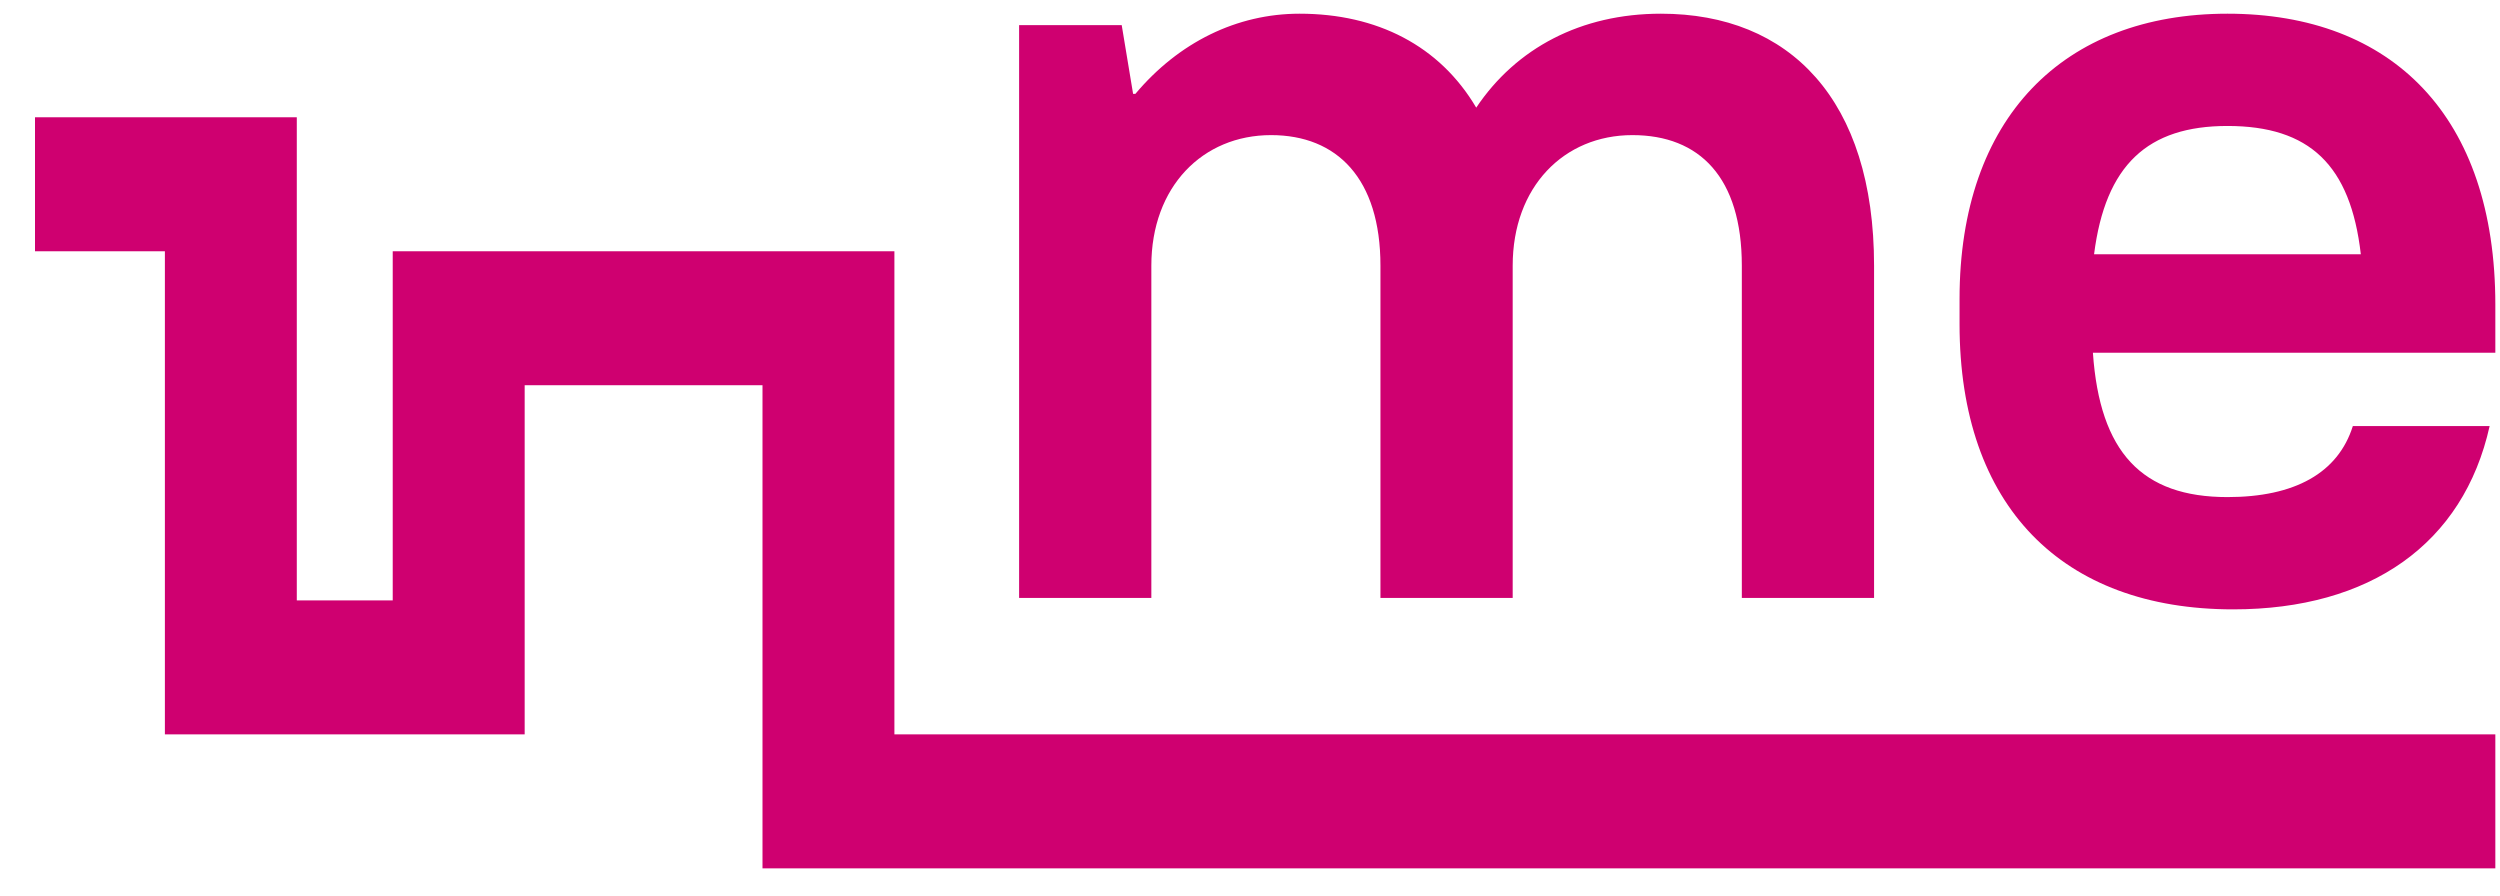
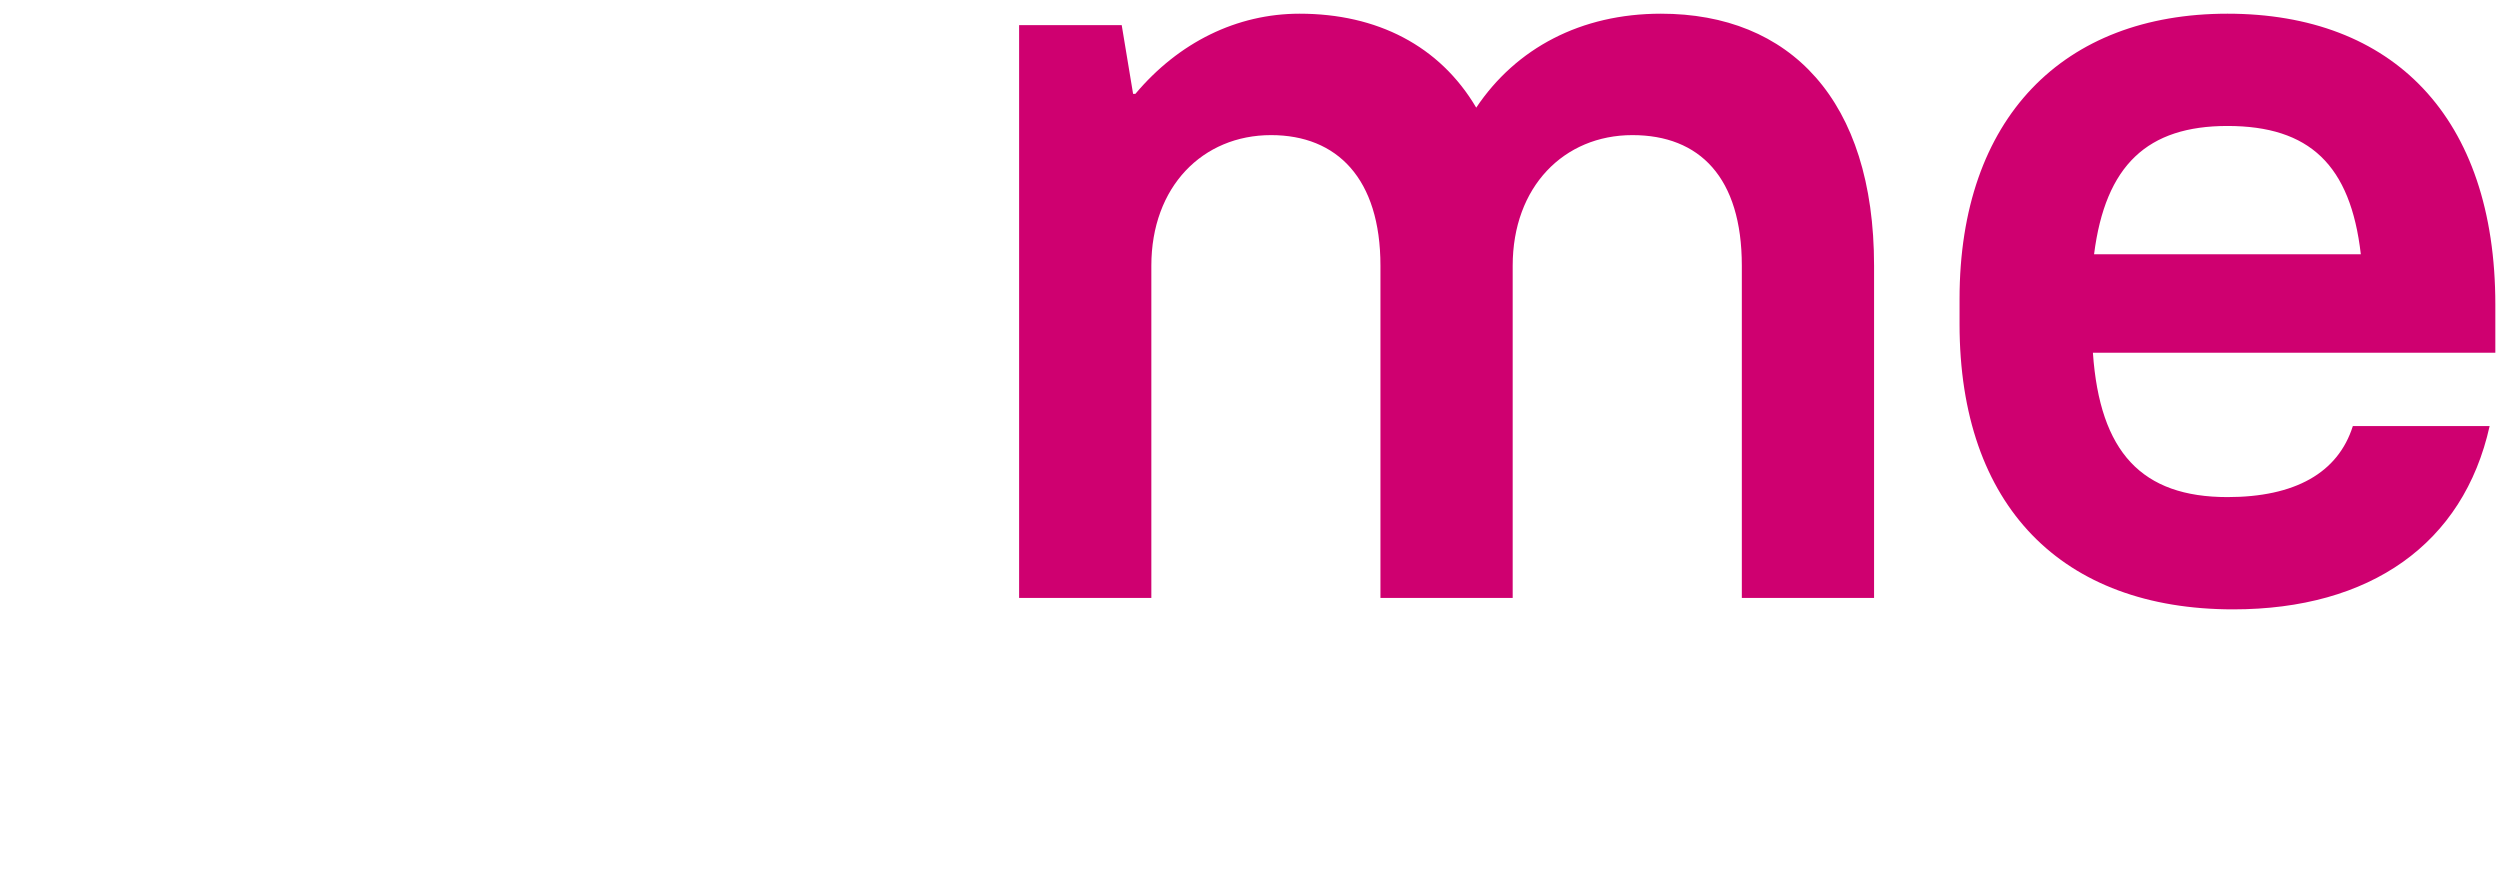
<svg xmlns="http://www.w3.org/2000/svg" width="67" height="24" viewBox="0 0 67 24" fill="none">
-   <path fill-rule="evenodd" clip-rule="evenodd" d="M0.938 3.143H7.954V16.091H10.525V6.734H23.97V19.681H66.875V23.272H20.435V10.324H14.061V19.681H4.419V6.734H0.938V3.143Z" fill="#CF0070" />
  <path fill-rule="evenodd" clip-rule="evenodd" d="M27.312 0.674V16.024H30.856V7.121C30.856 5.003 32.231 3.621 34.064 3.621C35.836 3.621 36.996 4.788 36.996 7.121V16.024H40.54V7.121C40.54 5.003 41.915 3.621 43.748 3.621C45.551 3.621 46.681 4.757 46.681 7.121V16.024H50.225V7.121C50.225 2.67 47.964 0.367 44.512 0.367C42.373 0.367 40.632 1.288 39.563 2.885C38.585 1.227 36.905 0.367 34.828 0.367C33.147 0.367 31.589 1.135 30.428 2.516H30.367L30.062 0.674H27.312ZM52.516 8.687C52.516 13.568 55.266 16.331 59.848 16.331C63.514 16.331 66.019 14.581 66.722 11.419H63.056C62.659 12.678 61.498 13.322 59.695 13.322C57.404 13.322 56.274 12.125 56.09 9.454H66.875V8.165C66.875 3.13 64.125 0.367 59.695 0.367C55.296 0.367 52.516 3.161 52.516 8.011V8.687ZM56.121 6.814C56.426 4.42 57.557 3.376 59.695 3.376C61.895 3.376 62.995 4.42 63.27 6.814H56.121Z" fill="#CF0070" />
</svg>